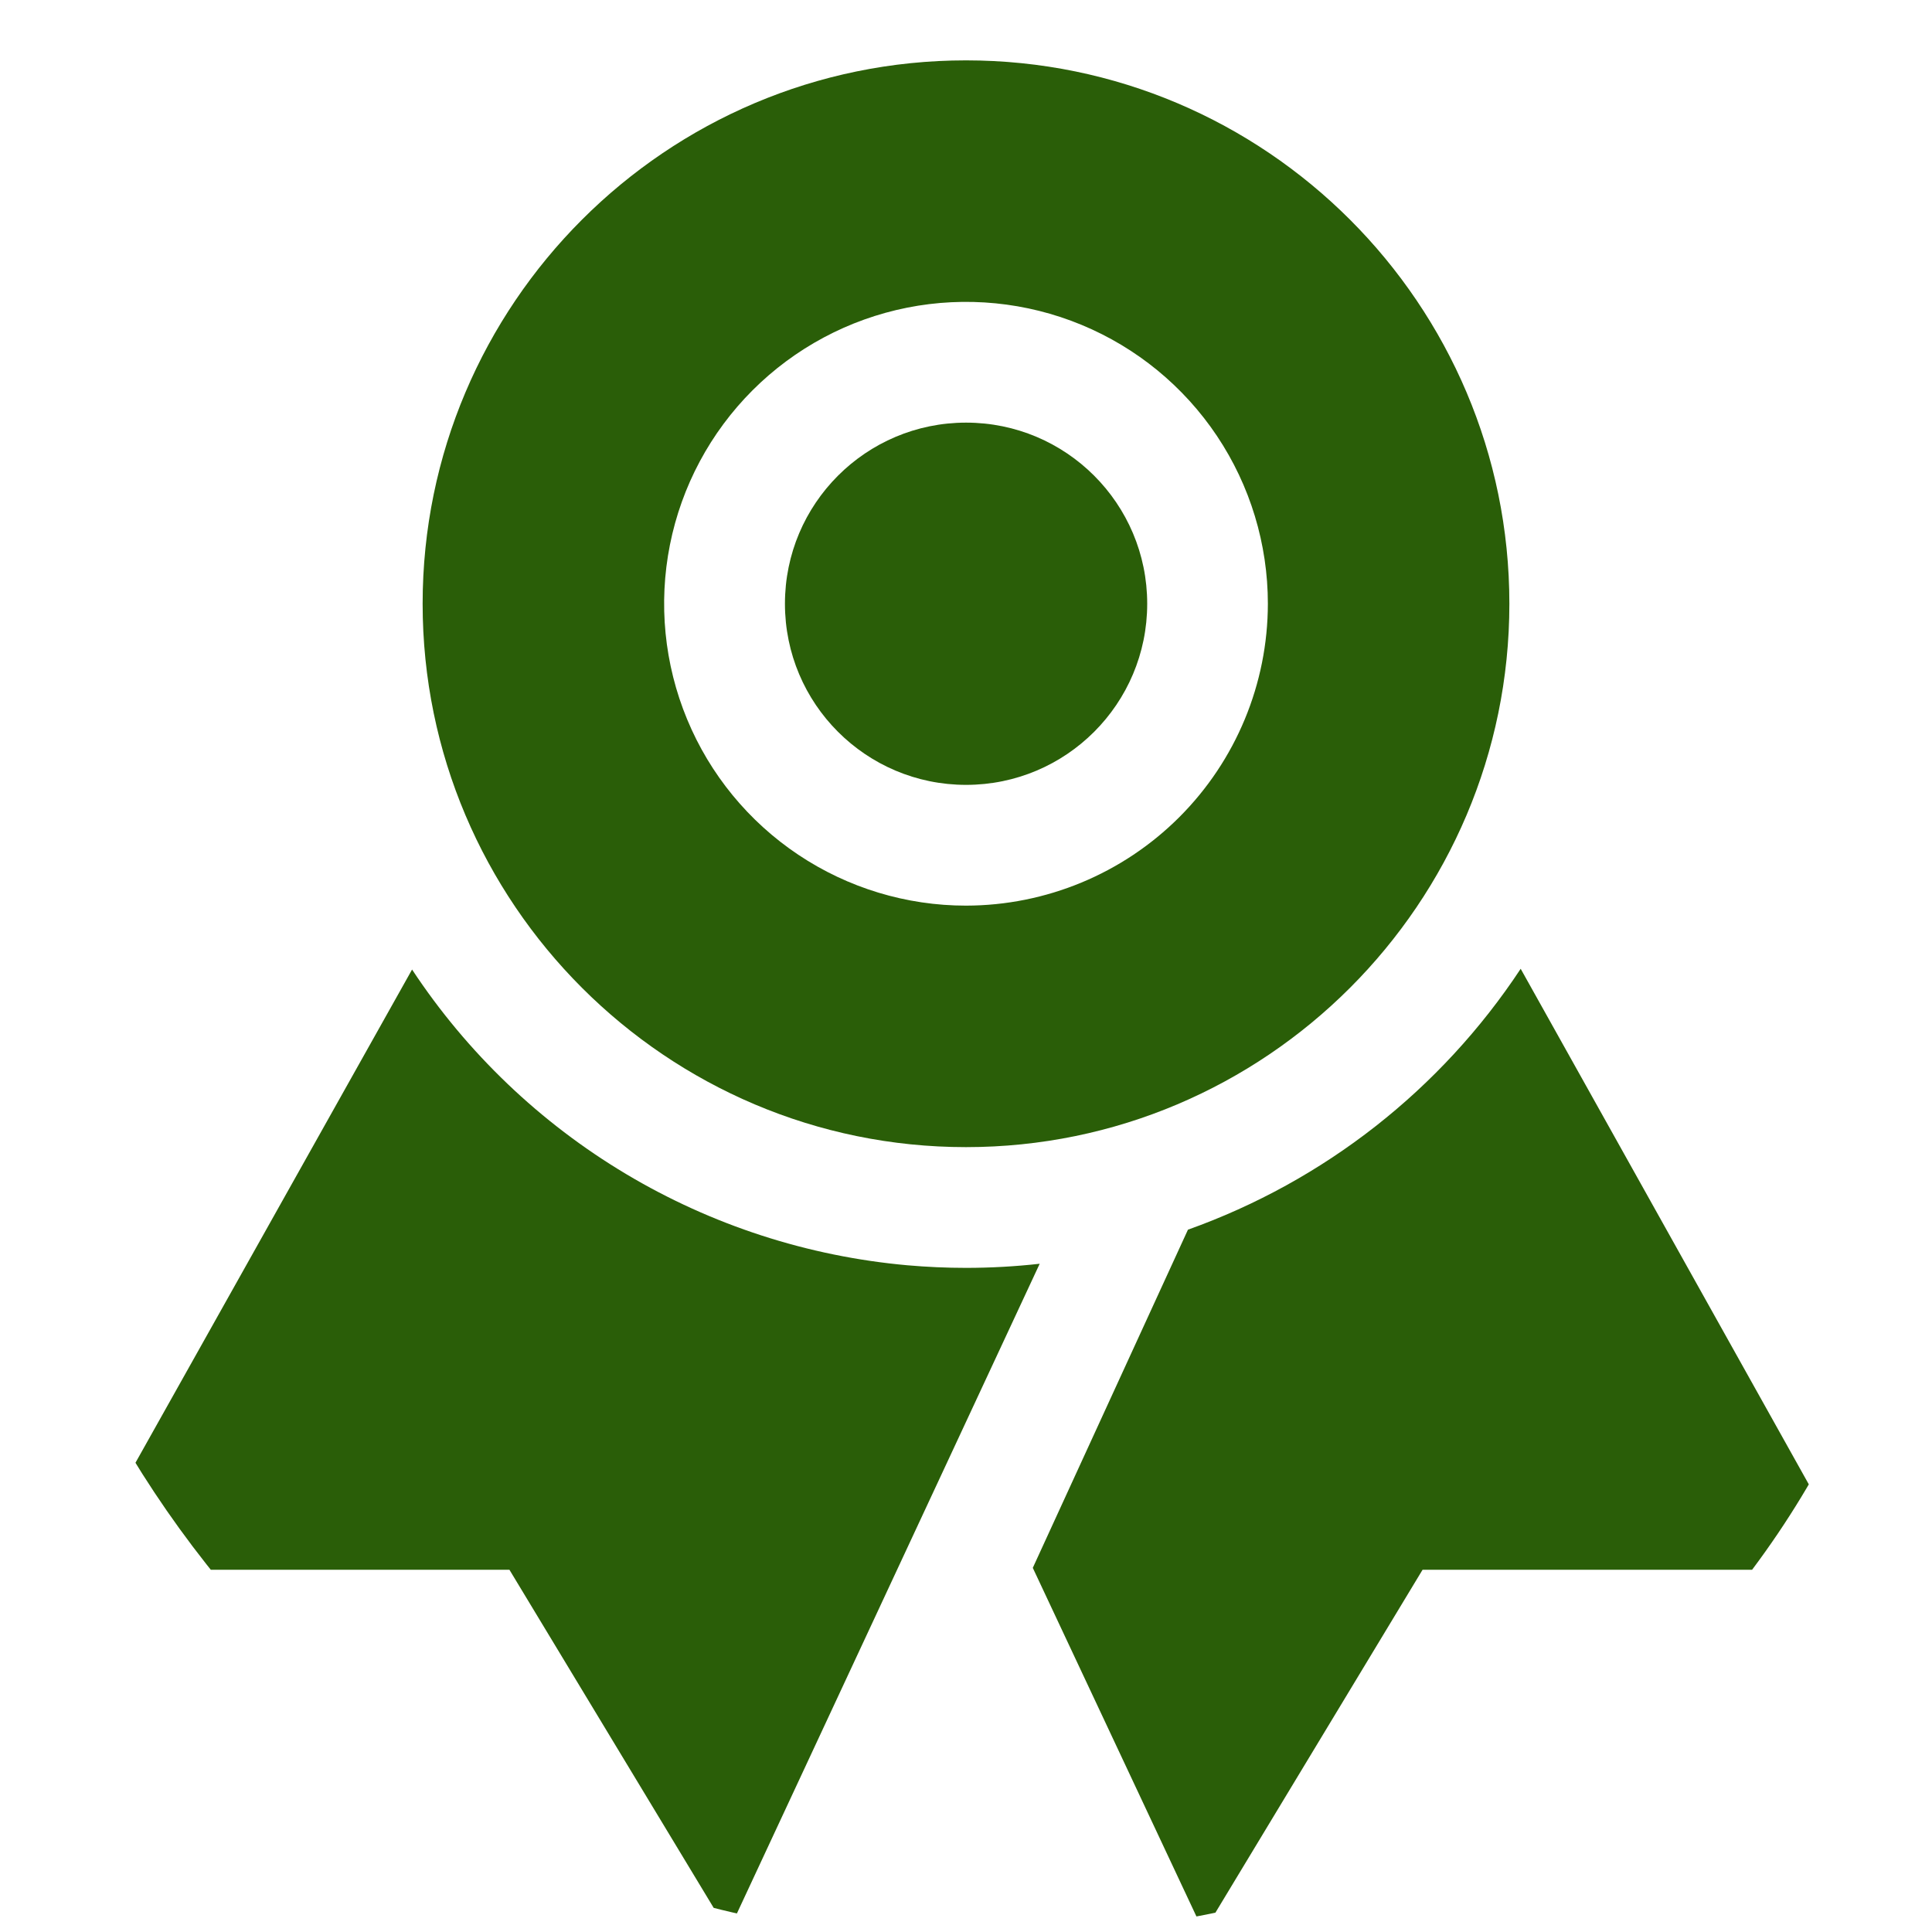
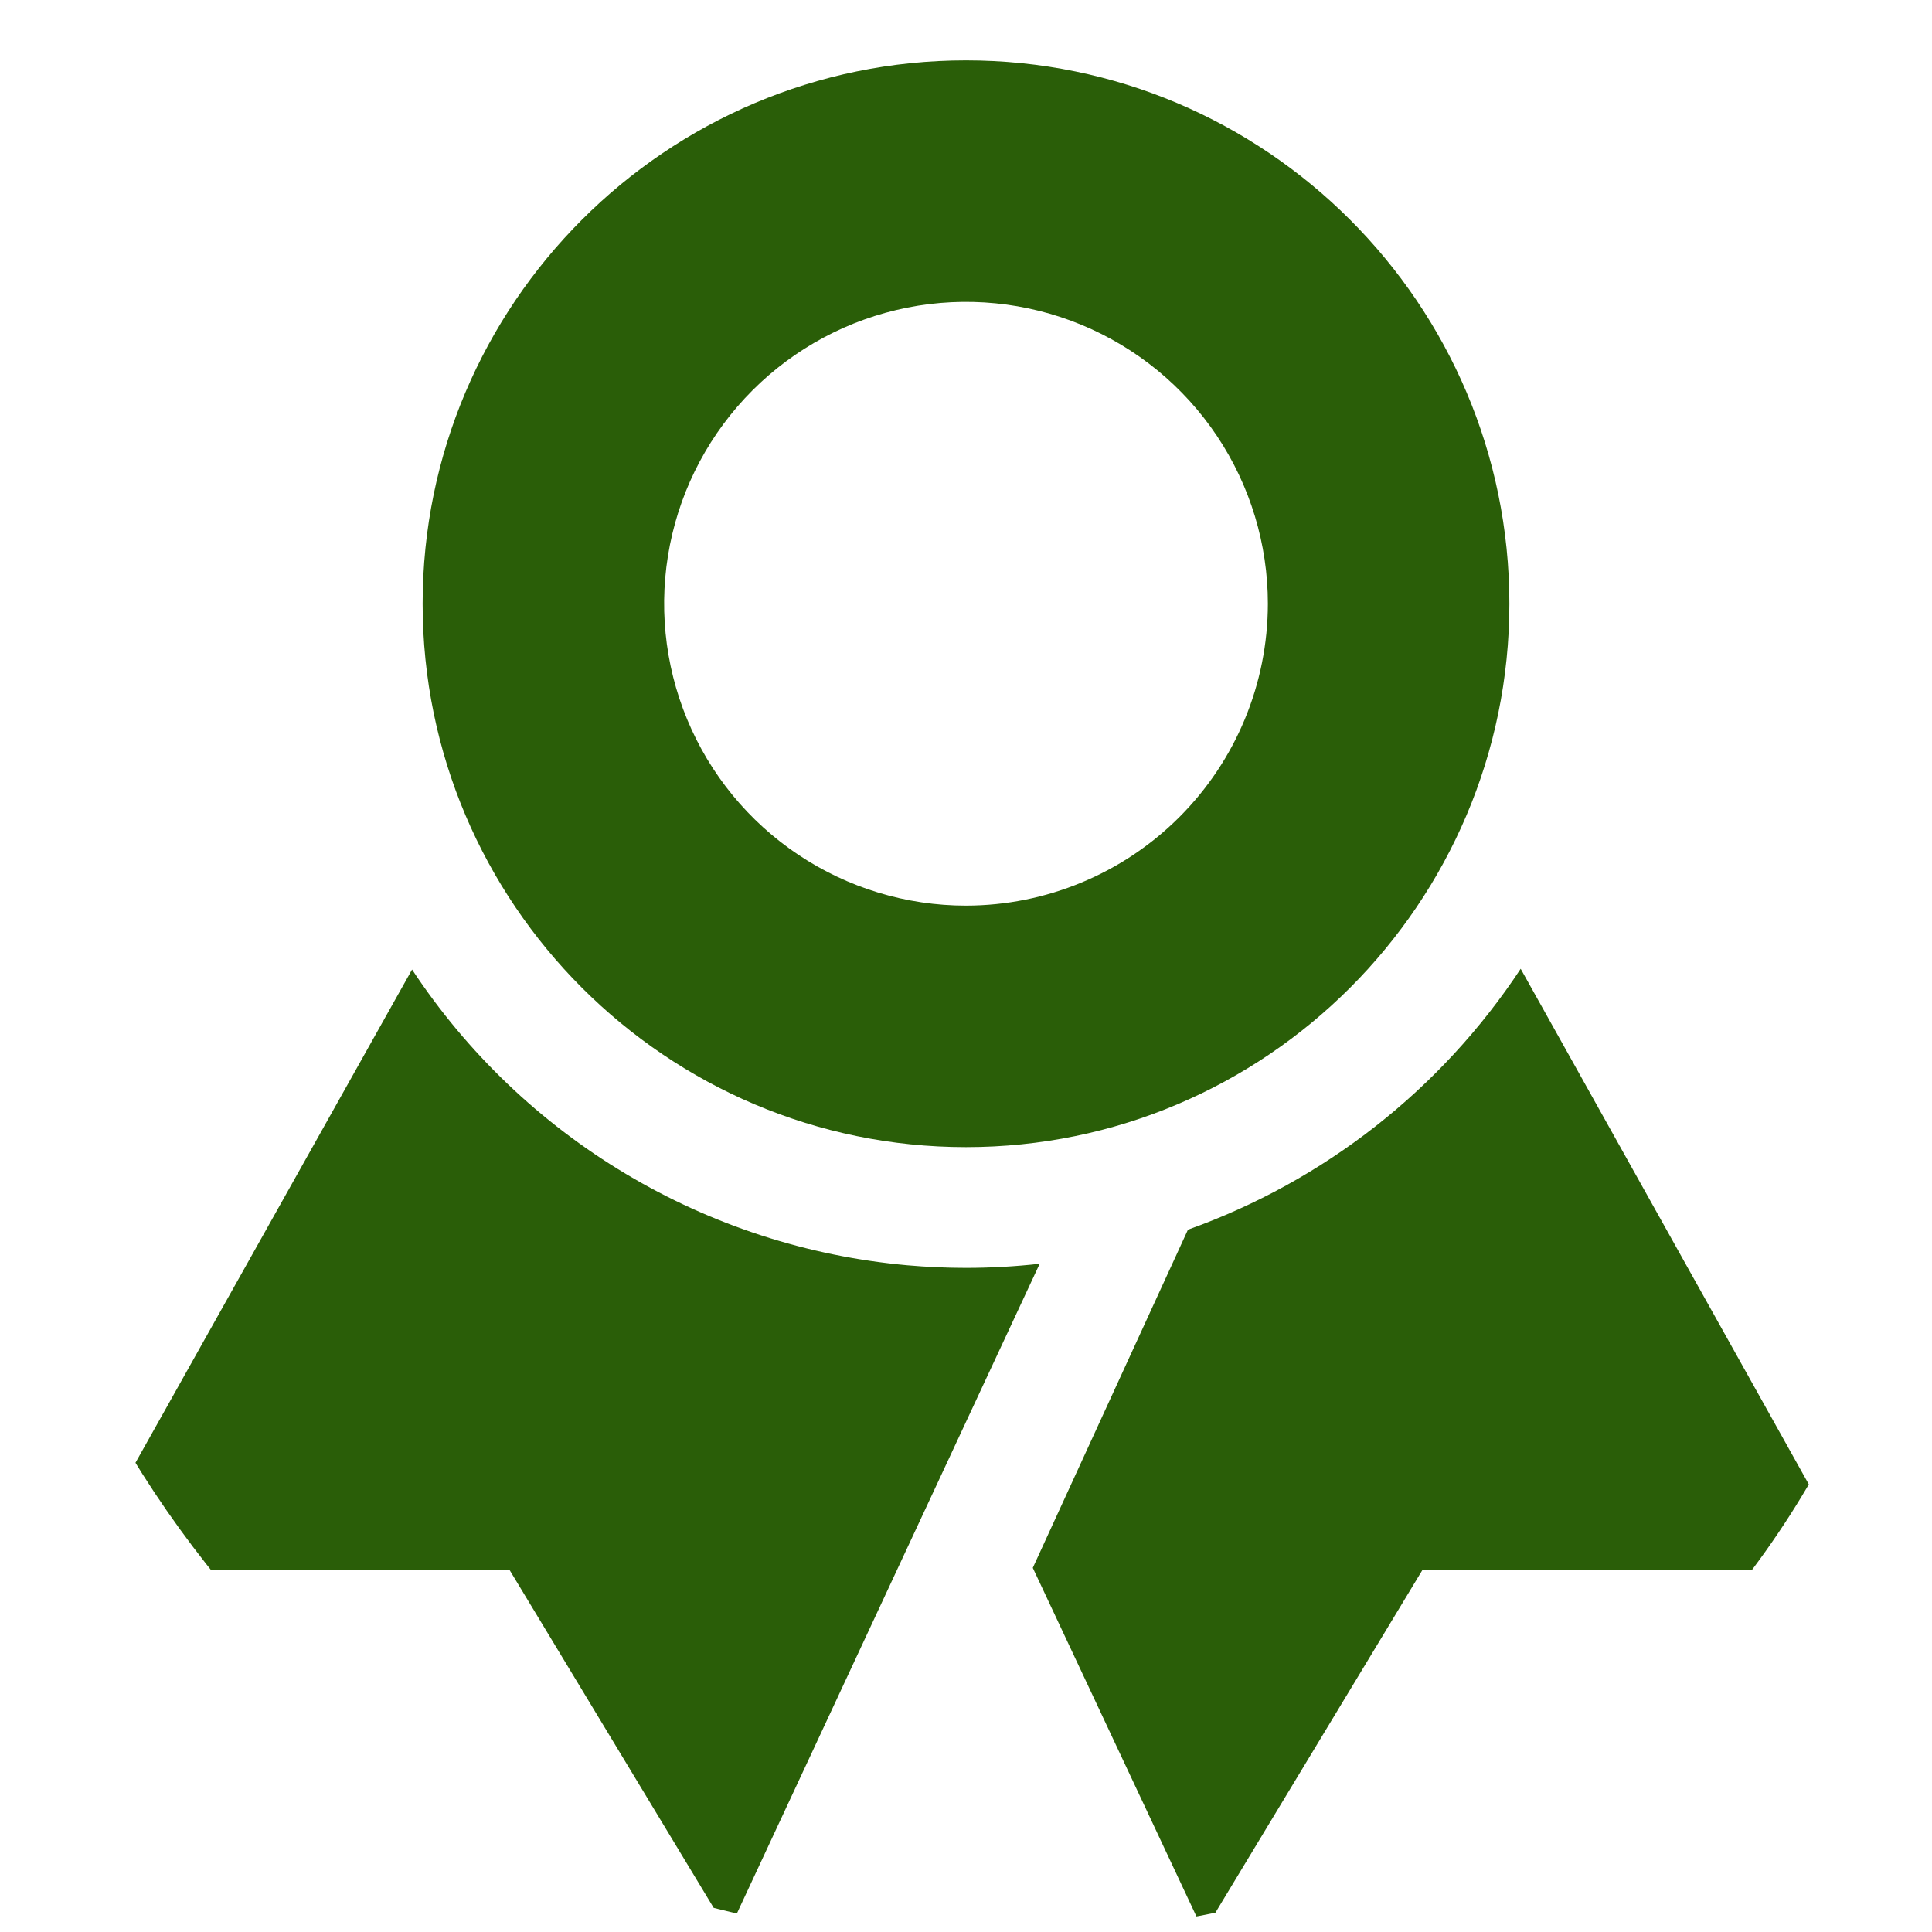
<svg xmlns="http://www.w3.org/2000/svg" width="77" height="77" viewBox="0 0 77 77" fill="none">
  <g clip-path="url(#clip0_1280_54)">
    <path d="M38.5 50.531C37.715 50.531 36.936 50.495 36.167 50.428C32.202 50.073 28.368 48.83 24.949 46.789C21.531 44.748 18.616 41.964 16.423 38.641L3.008 62.562H20.303L29.025 77L41.437 50.367C40.462 50.476 39.481 50.531 38.5 50.531ZM60.607 38.611C57.431 43.423 52.776 47.072 47.346 49.009L41.162 62.487L47.975 77L56.697 62.562H73.992L60.607 38.611Z" fill="#2A5E08" />
-     <path d="M38.503 31.281C42.49 31.281 45.722 28.049 45.722 24.062C45.722 20.076 42.49 16.844 38.503 16.844C34.516 16.844 31.284 20.076 31.284 24.062C31.284 28.049 34.516 31.281 38.503 31.281Z" fill="#2A5E08" />
    <path d="M38.5 2.406C26.559 2.406 16.844 12.121 16.844 24.062C16.844 36.004 26.559 45.719 38.5 45.719C50.441 45.719 60.156 36.004 60.156 24.062C60.156 12.121 50.441 2.406 38.5 2.406ZM38.5 36.094C36.12 36.094 33.794 35.388 31.816 34.066C29.837 32.744 28.295 30.865 27.385 28.667C26.474 26.468 26.236 24.049 26.7 21.715C27.164 19.381 28.31 17.238 29.993 15.555C31.675 13.873 33.819 12.727 36.153 12.262C38.487 11.798 40.906 12.037 43.104 12.947C45.303 13.858 47.182 15.4 48.504 17.378C49.826 19.357 50.531 21.683 50.531 24.062C50.528 27.252 49.259 30.31 47.003 32.566C44.748 34.821 41.69 36.09 38.5 36.094Z" fill="#2A5E08" />
  </g>
  <defs>
    <clipPath id="clip0_1280_54">
      <rect width="77" height="77" rx="36" fill="white" />
    </clipPath>
  </defs>
</svg>